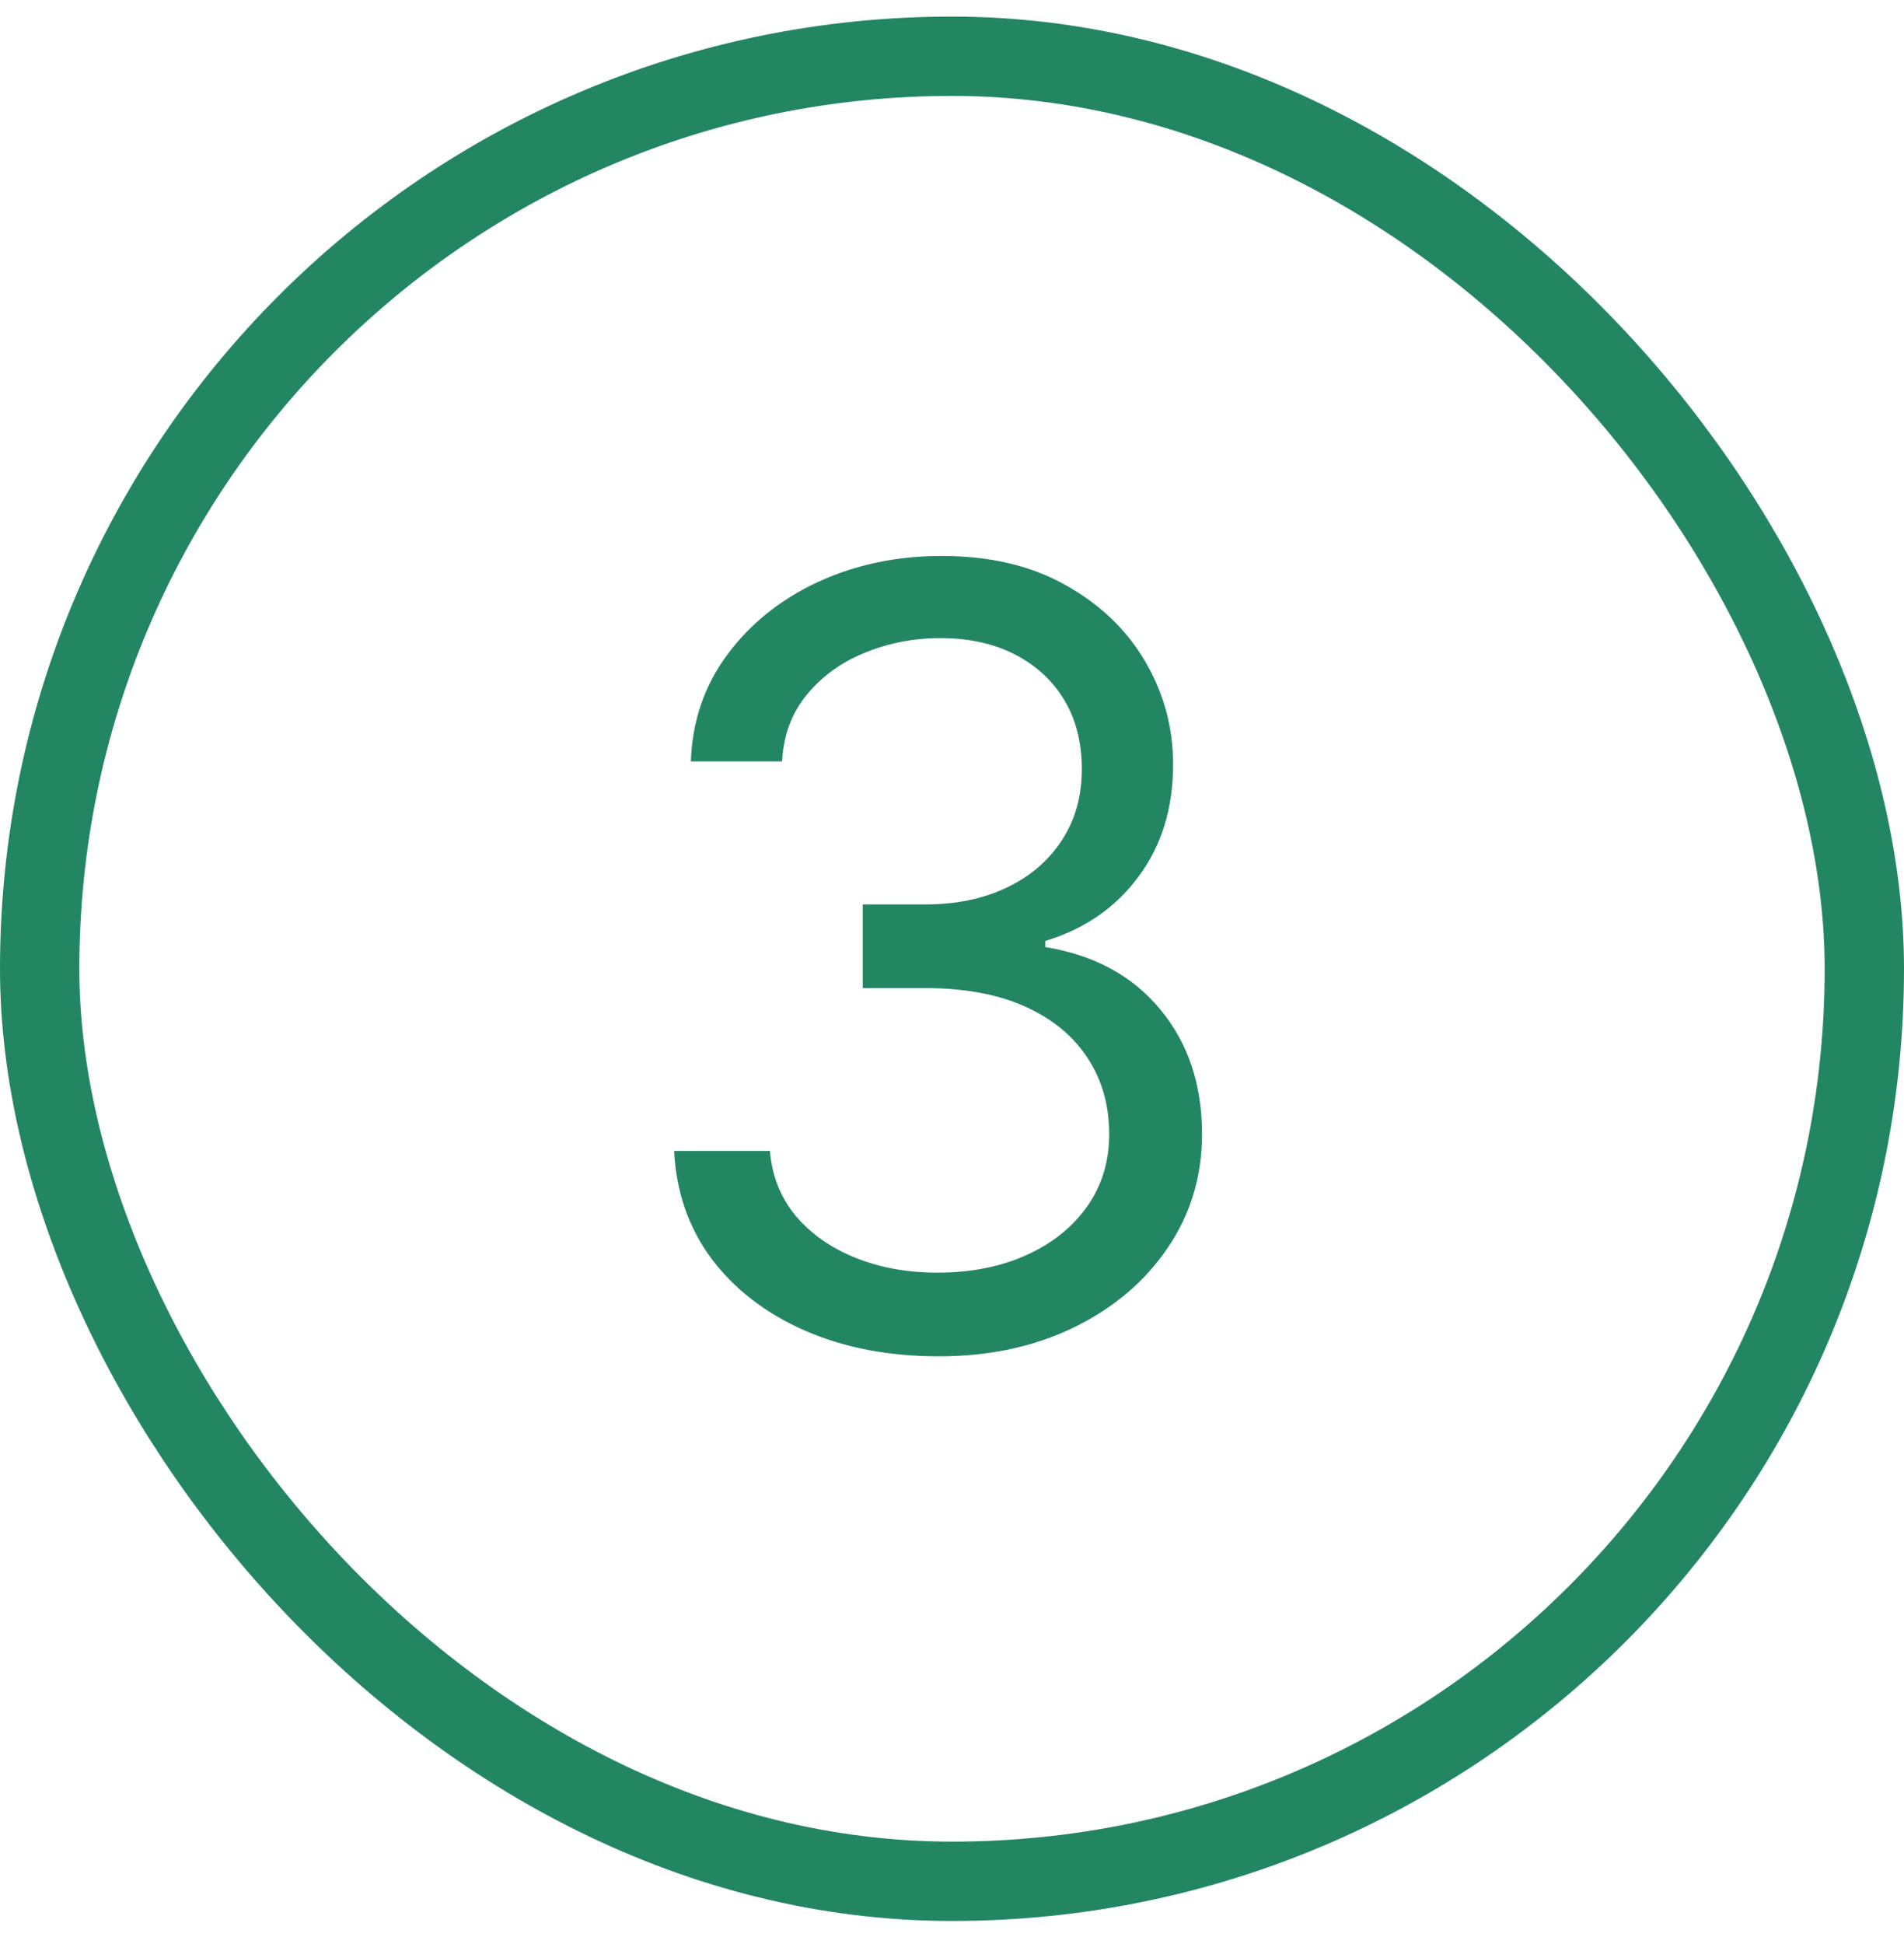
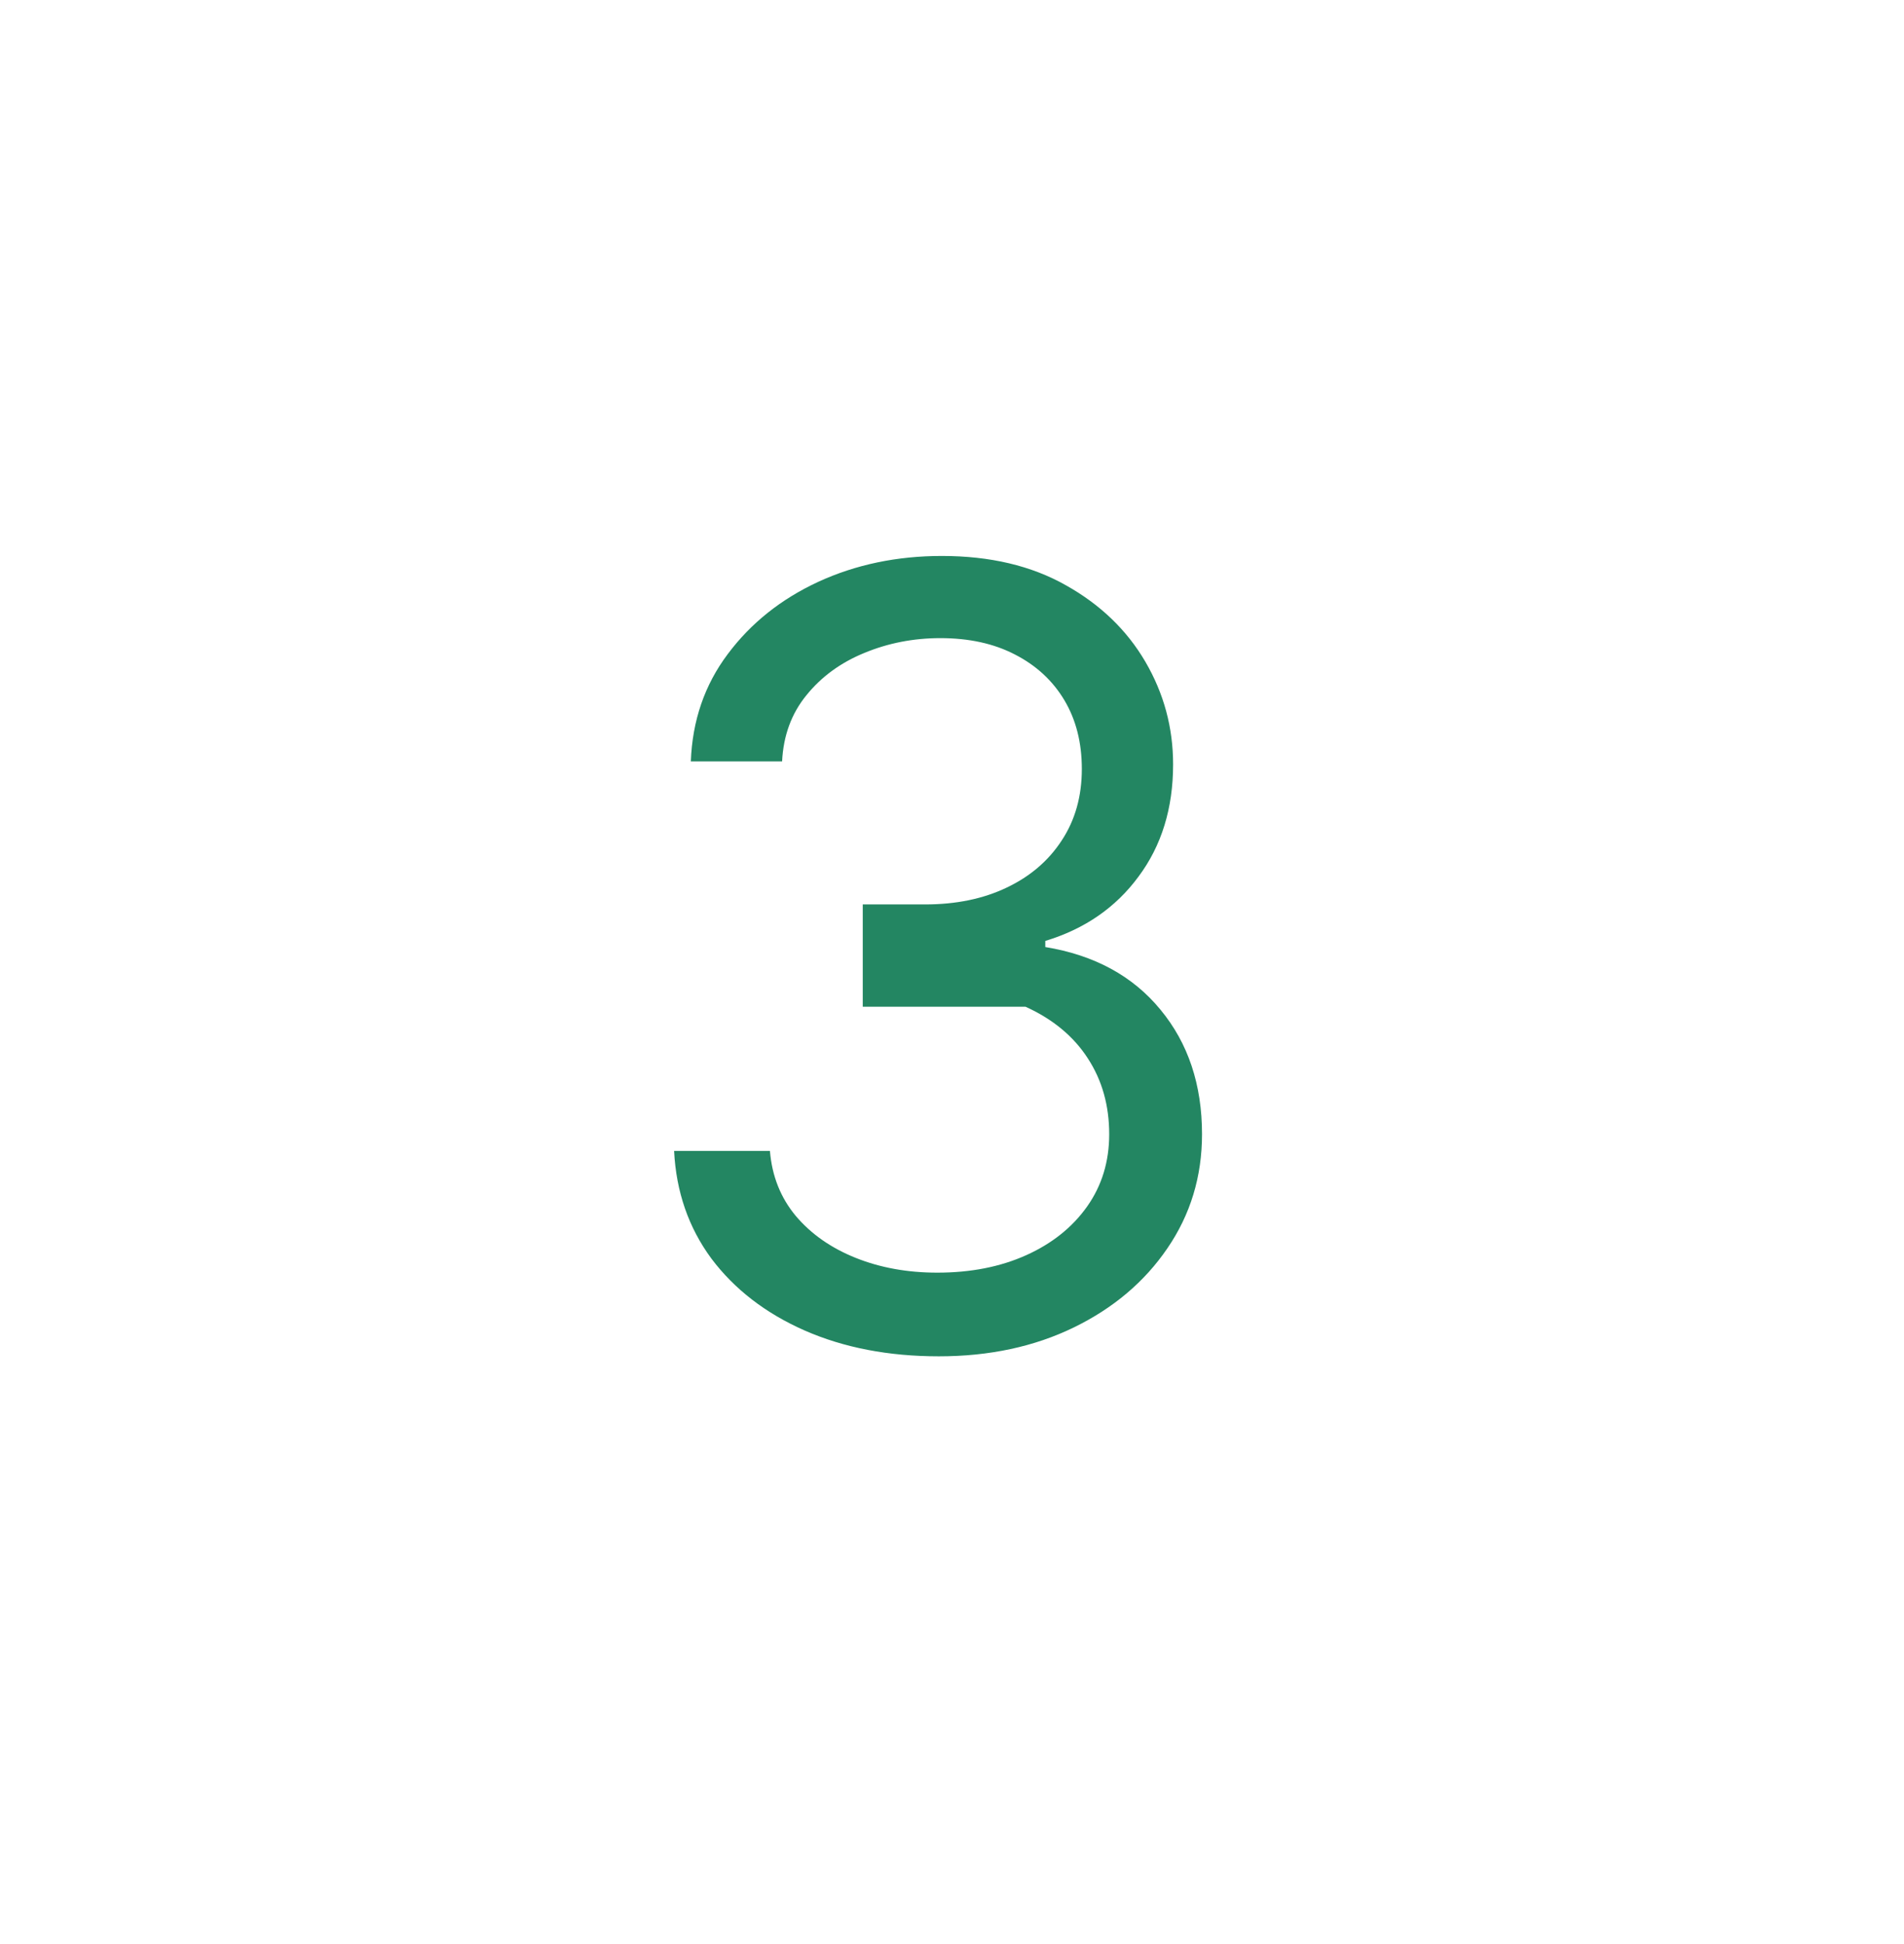
<svg xmlns="http://www.w3.org/2000/svg" width="48" height="49" viewBox="0 0 48 49" fill="none">
-   <rect x="1" y="1.418" width="46" height="46" rx="23" stroke="#238662" stroke-width="2" />
-   <path d="M23.668 34.186C22.402 34.186 21.274 33.969 20.283 33.534C19.299 33.1 18.516 32.496 17.934 31.722C17.359 30.942 17.046 30.038 16.994 29.009H19.41C19.462 29.642 19.679 30.188 20.062 30.648C20.446 31.102 20.948 31.454 21.568 31.703C22.188 31.952 22.875 32.077 23.629 32.077C24.473 32.077 25.221 31.93 25.873 31.636C26.525 31.342 27.036 30.933 27.407 30.409C27.778 29.884 27.963 29.277 27.963 28.587C27.963 27.865 27.784 27.229 27.426 26.679C27.068 26.123 26.544 25.688 25.854 25.375C25.163 25.062 24.32 24.905 23.322 24.905H21.75V22.796H23.322C24.102 22.796 24.786 22.655 25.374 22.374C25.969 22.093 26.432 21.696 26.765 21.185C27.103 20.674 27.273 20.073 27.273 19.382C27.273 18.718 27.126 18.139 26.832 17.647C26.538 17.155 26.122 16.771 25.585 16.496C25.055 16.221 24.428 16.084 23.706 16.084C23.028 16.084 22.389 16.209 21.788 16.458C21.194 16.701 20.708 17.056 20.331 17.522C19.954 17.983 19.749 18.539 19.717 19.191H17.416C17.454 18.162 17.765 17.26 18.346 16.487C18.928 15.707 19.689 15.1 20.628 14.665C21.574 14.23 22.613 14.013 23.744 14.013C24.959 14.013 26.001 14.259 26.87 14.751C27.739 15.237 28.407 15.88 28.874 16.678C29.341 17.477 29.574 18.34 29.574 19.267C29.574 20.373 29.283 21.316 28.701 22.096C28.126 22.876 27.343 23.416 26.352 23.716V23.87C27.592 24.074 28.561 24.601 29.258 25.452C29.954 26.295 30.303 27.34 30.303 28.587C30.303 29.654 30.012 30.613 29.43 31.463C28.855 32.307 28.069 32.972 27.071 33.458C26.074 33.943 24.94 34.186 23.668 34.186Z" fill="#238662" />
+   <path d="M23.668 34.186C22.402 34.186 21.274 33.969 20.283 33.534C19.299 33.1 18.516 32.496 17.934 31.722C17.359 30.942 17.046 30.038 16.994 29.009H19.41C19.462 29.642 19.679 30.188 20.062 30.648C20.446 31.102 20.948 31.454 21.568 31.703C22.188 31.952 22.875 32.077 23.629 32.077C24.473 32.077 25.221 31.93 25.873 31.636C26.525 31.342 27.036 30.933 27.407 30.409C27.778 29.884 27.963 29.277 27.963 28.587C27.963 27.865 27.784 27.229 27.426 26.679C27.068 26.123 26.544 25.688 25.854 25.375H21.75V22.796H23.322C24.102 22.796 24.786 22.655 25.374 22.374C25.969 22.093 26.432 21.696 26.765 21.185C27.103 20.674 27.273 20.073 27.273 19.382C27.273 18.718 27.126 18.139 26.832 17.647C26.538 17.155 26.122 16.771 25.585 16.496C25.055 16.221 24.428 16.084 23.706 16.084C23.028 16.084 22.389 16.209 21.788 16.458C21.194 16.701 20.708 17.056 20.331 17.522C19.954 17.983 19.749 18.539 19.717 19.191H17.416C17.454 18.162 17.765 17.26 18.346 16.487C18.928 15.707 19.689 15.1 20.628 14.665C21.574 14.23 22.613 14.013 23.744 14.013C24.959 14.013 26.001 14.259 26.87 14.751C27.739 15.237 28.407 15.88 28.874 16.678C29.341 17.477 29.574 18.34 29.574 19.267C29.574 20.373 29.283 21.316 28.701 22.096C28.126 22.876 27.343 23.416 26.352 23.716V23.87C27.592 24.074 28.561 24.601 29.258 25.452C29.954 26.295 30.303 27.34 30.303 28.587C30.303 29.654 30.012 30.613 29.43 31.463C28.855 32.307 28.069 32.972 27.071 33.458C26.074 33.943 24.94 34.186 23.668 34.186Z" fill="#238662" />
</svg>